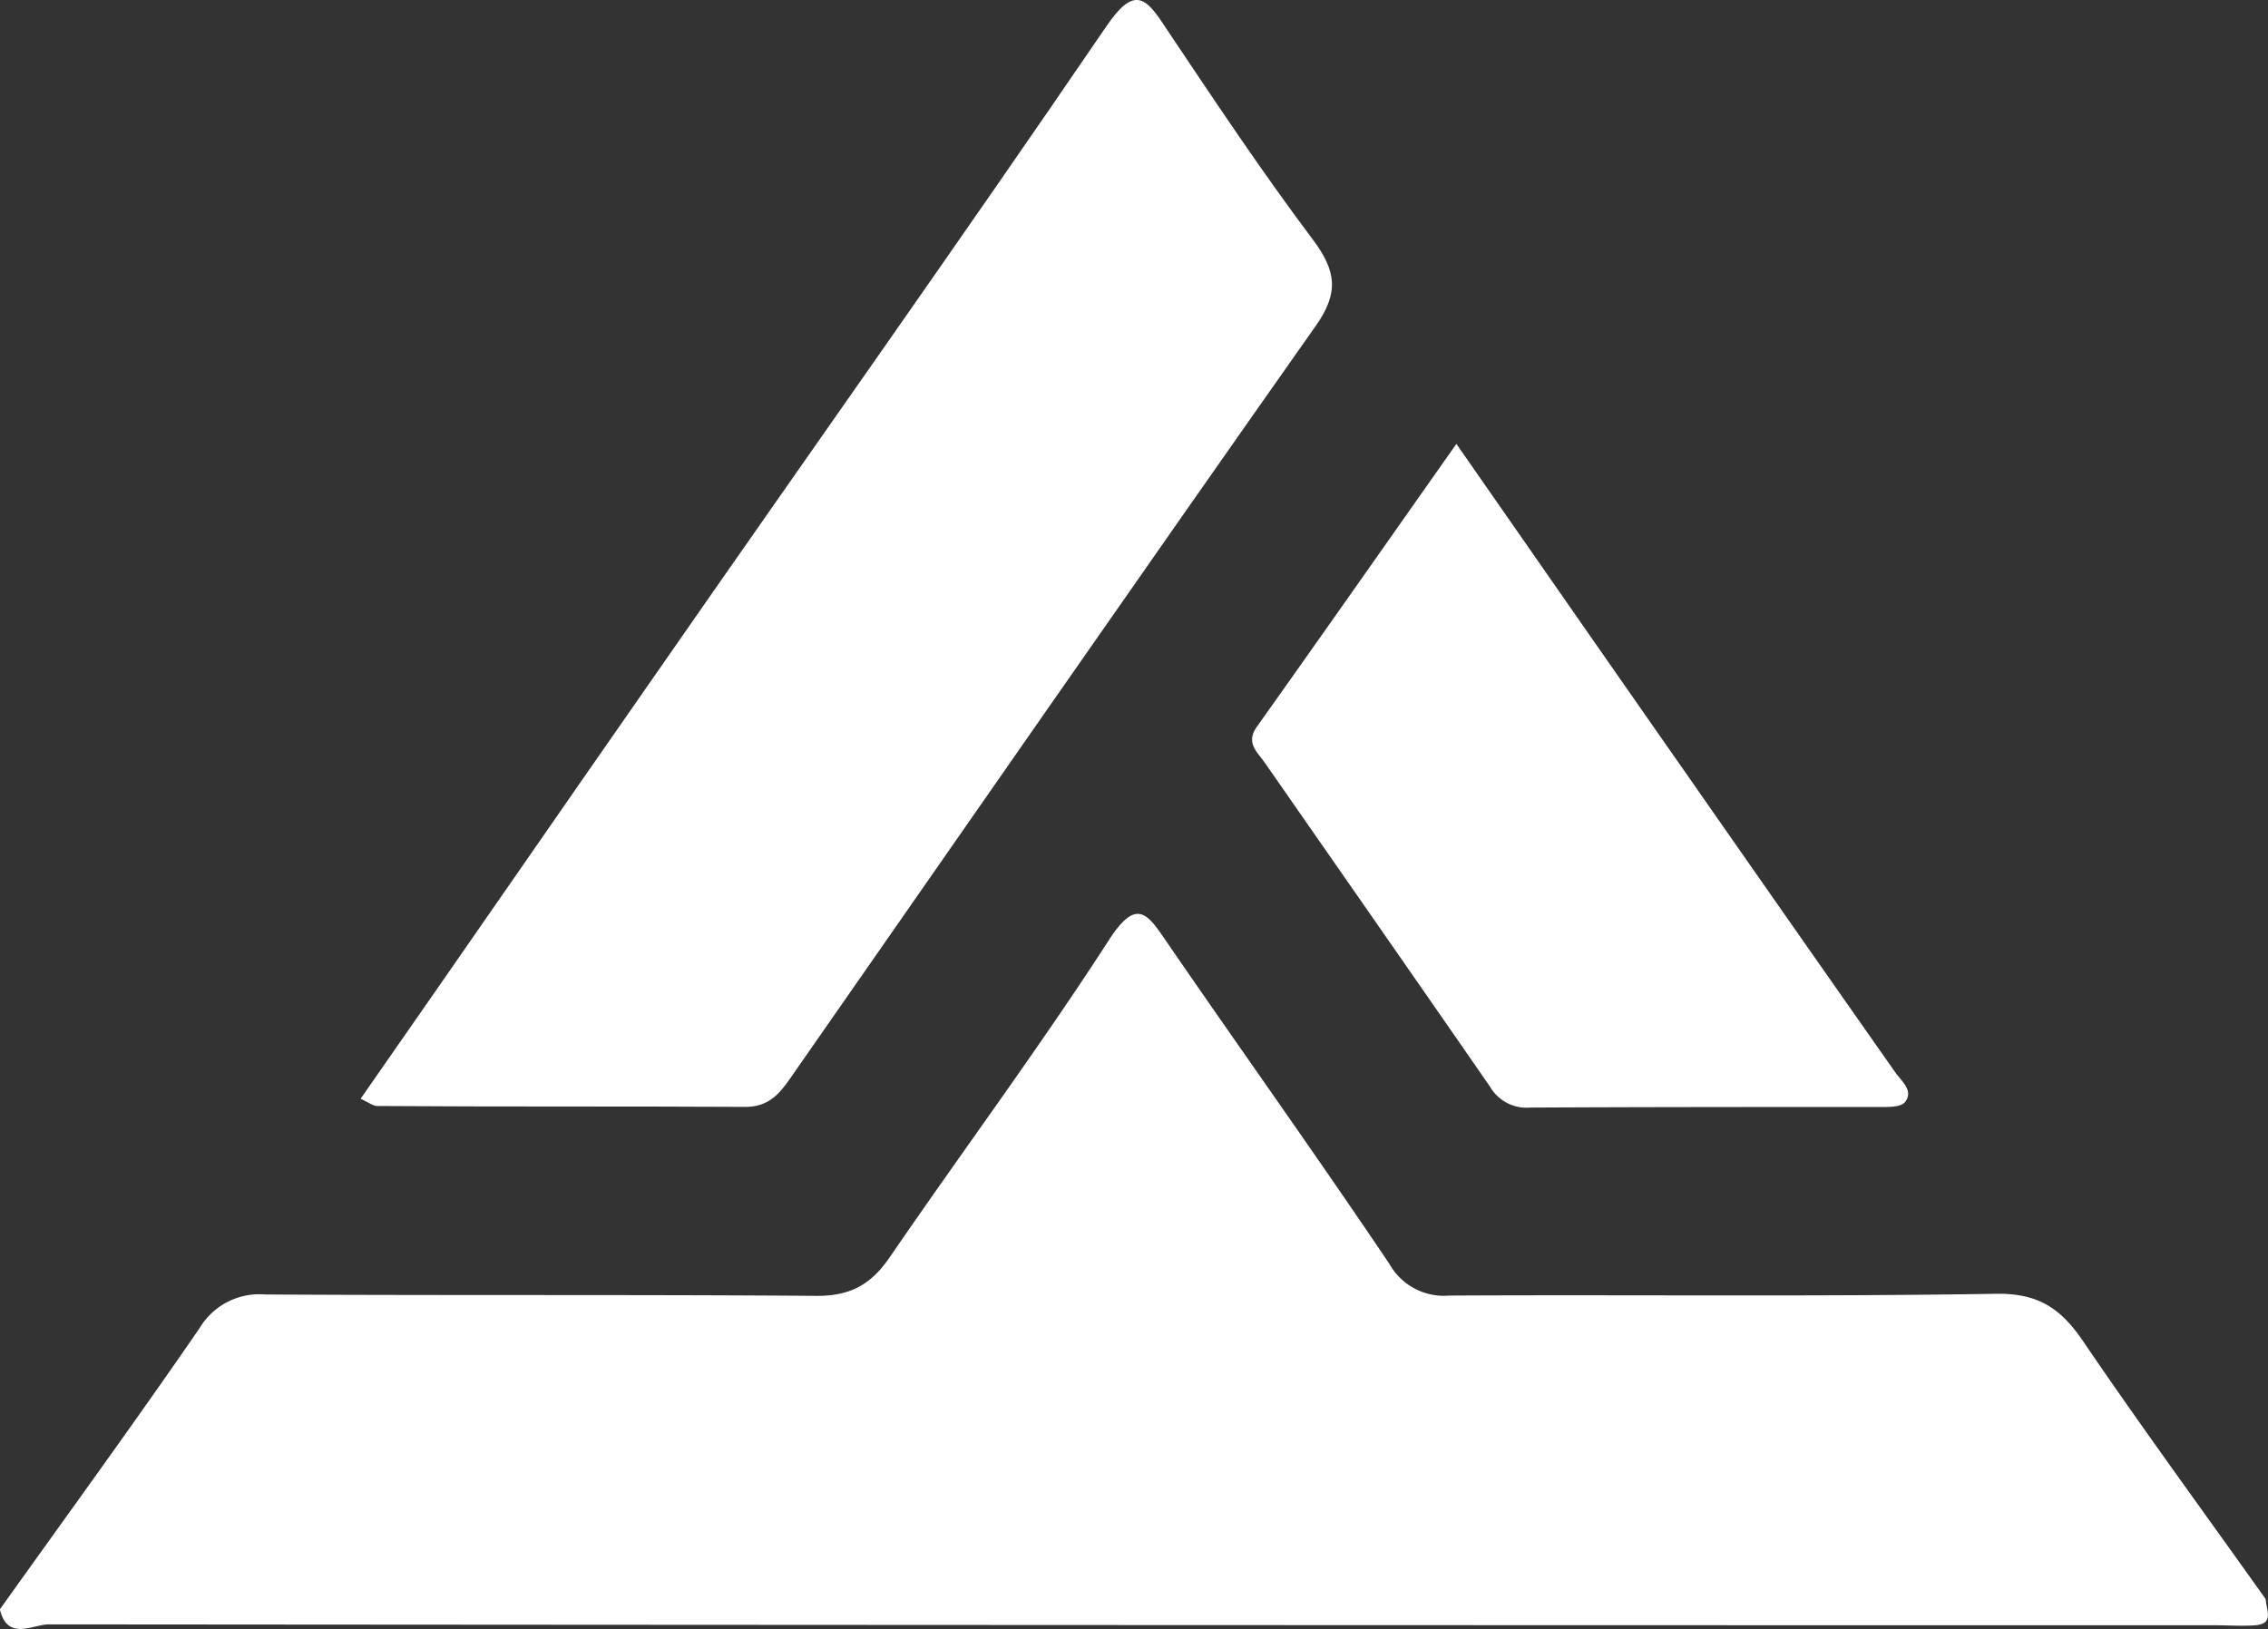
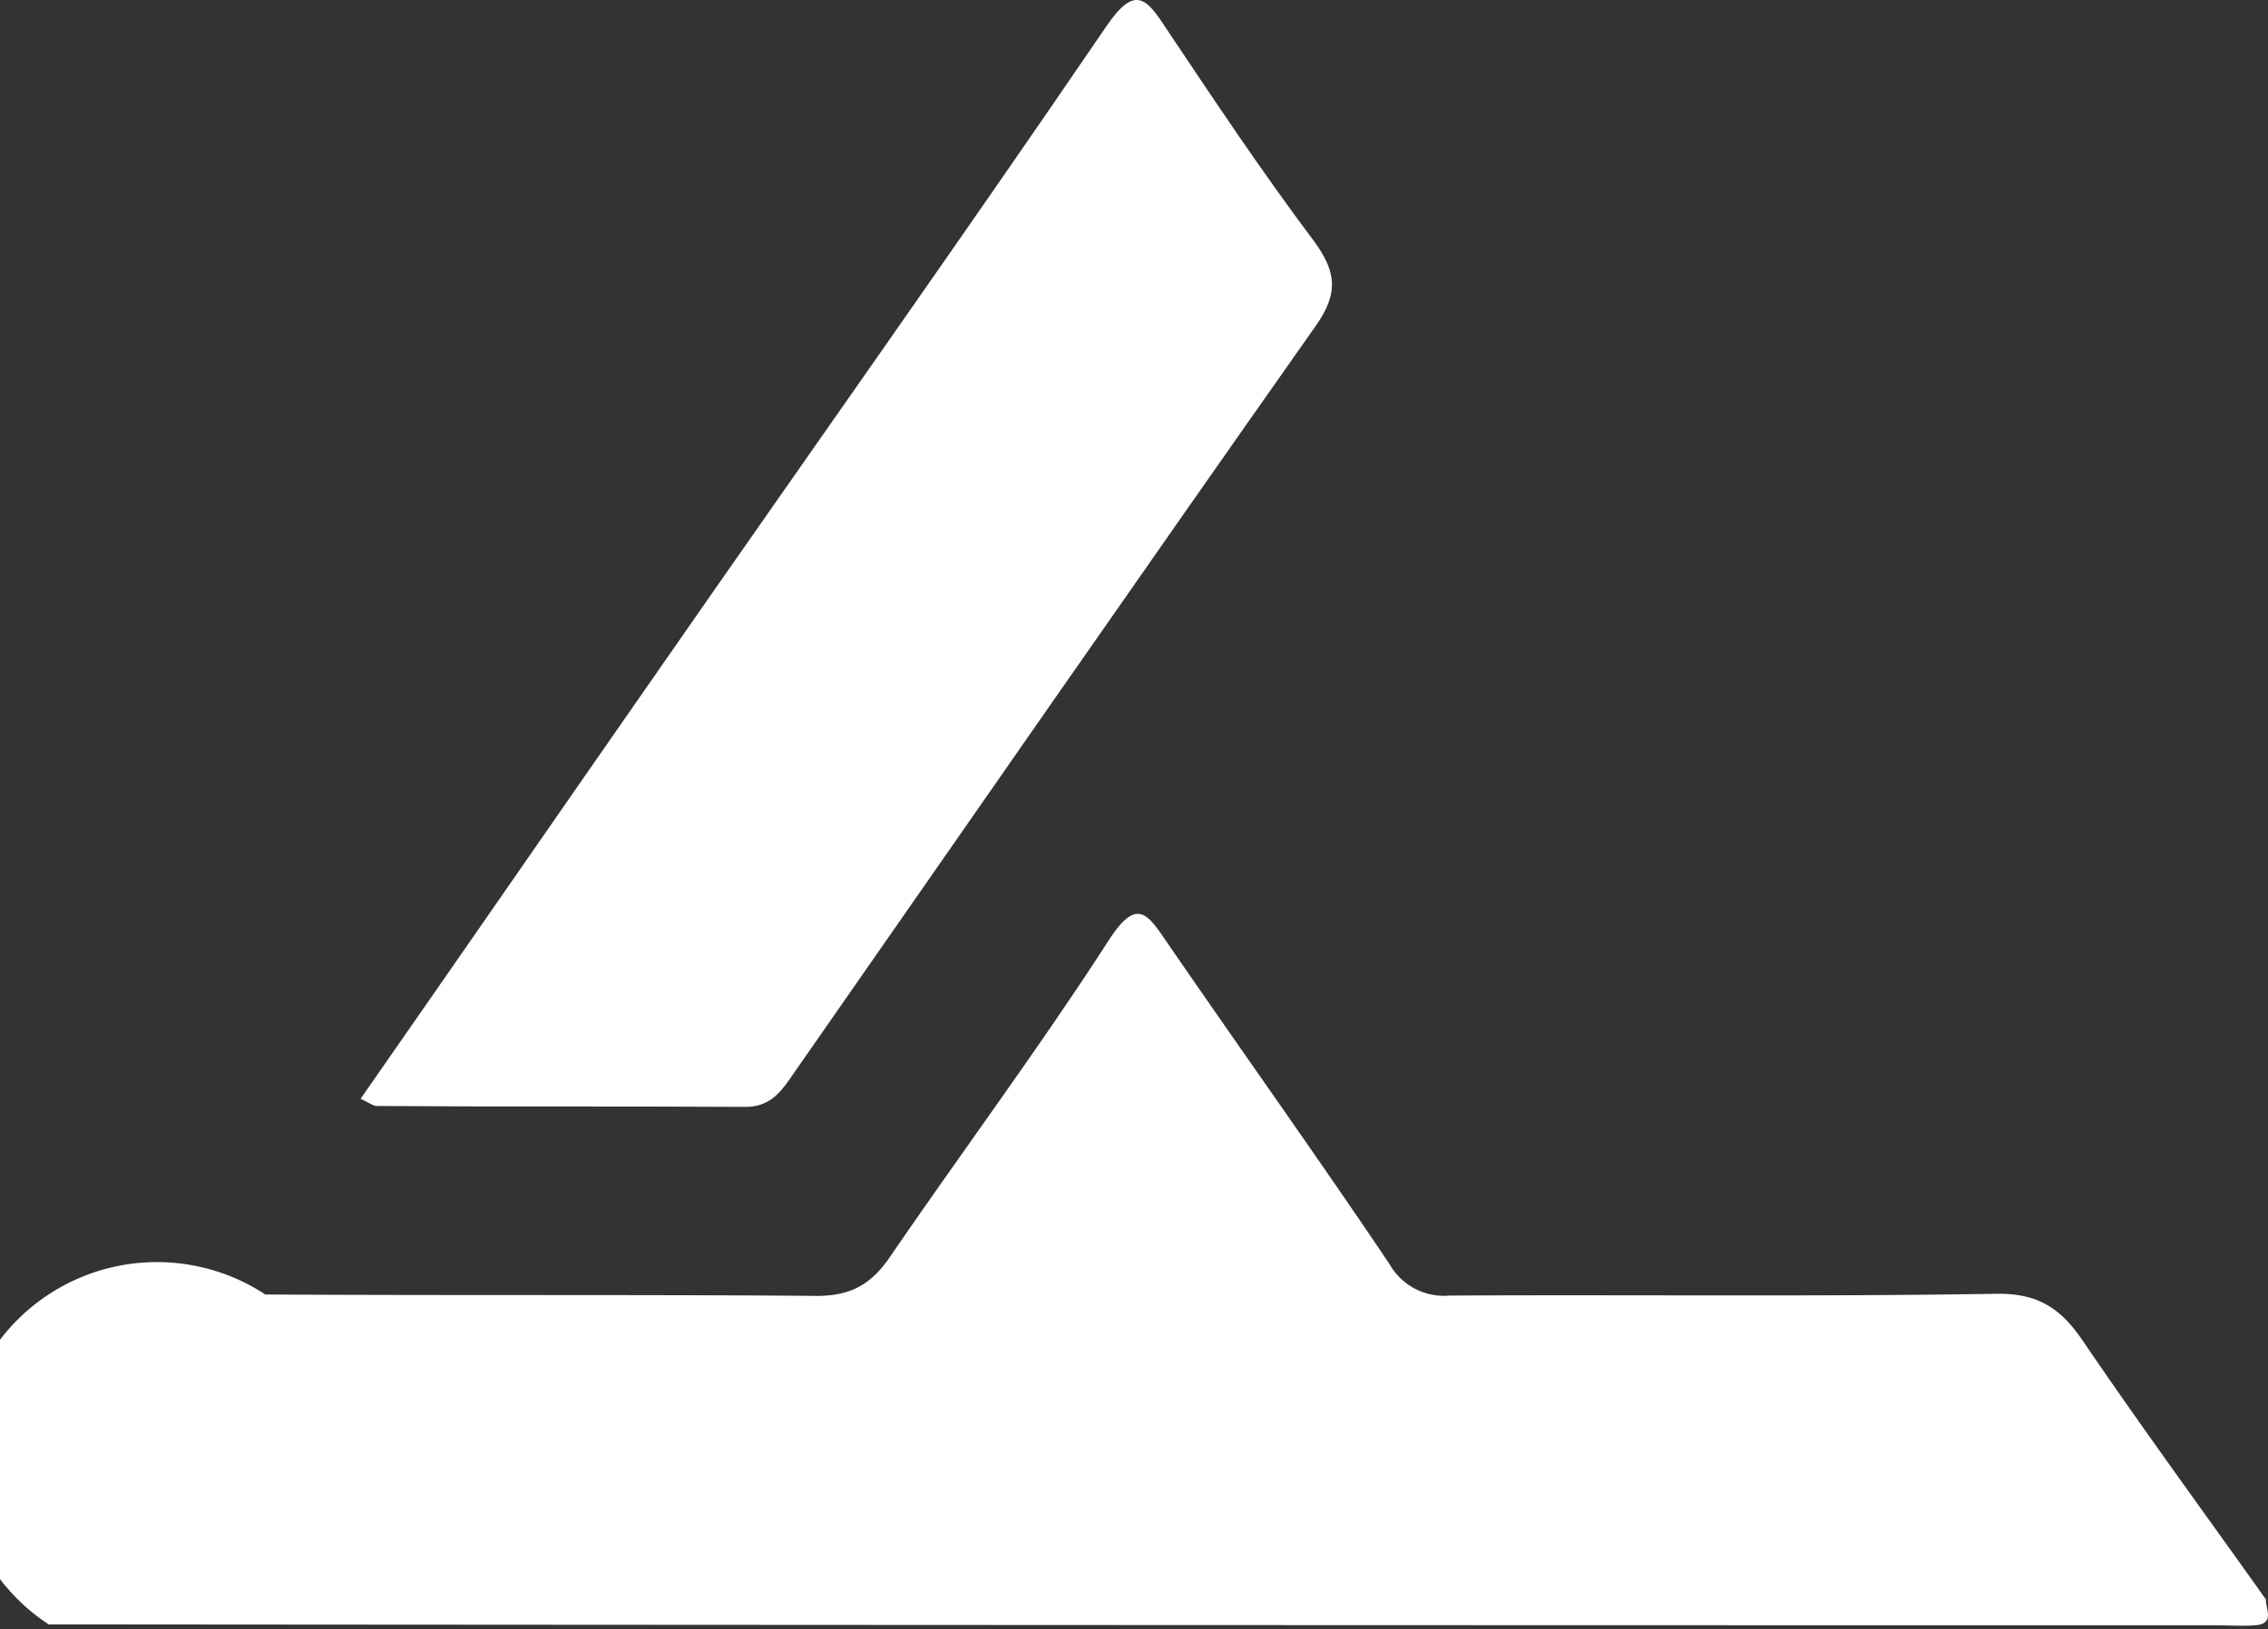
<svg xmlns="http://www.w3.org/2000/svg" viewBox="0 0 227.72 163.63">
  <rect x="0" y="0" width="227.72" height="163.63" fill="#333333" stroke="none" />
  <defs>
    <style>.cls-1{fill:#fff;}</style>
  </defs>
  <g id="Capa_2" data-name="Capa 2">
    <g id="Capa_1-2" data-name="Capa 1">
-       <path class="cls-1" d="M227.5,160.61c0,1,.92,2.46-1.06,2.61-1.32.1-2.66,0-4,0q-108.78,0-217.56-.09c-1.56,0-4.14,1.72-4.89-1.51,6.71-9.41,13.52-18.74,20.06-28.26A7,7,0,0,1,26.64,130c18.46.11,36.93,0,55.4.14,3.46,0,5.48-1.22,7.33-3.93,7.29-10.65,15-21,22-31.85,2.82-4.34,3.9-2.5,5.84.33,7.4,10.77,15,21.4,22.3,32.25a6.27,6.27,0,0,0,6,3.17c18.3-.1,36.61.12,54.9-.18,4.28-.07,6.53,1.5,8.75,4.77C215.13,143.48,221.38,152,227.5,160.61Z" />
+       <path class="cls-1" d="M227.5,160.61c0,1,.92,2.46-1.06,2.61-1.32.1-2.66,0-4,0q-108.78,0-217.56-.09A7,7,0,0,1,26.64,130c18.46.11,36.93,0,55.4.14,3.46,0,5.48-1.22,7.33-3.93,7.29-10.65,15-21,22-31.85,2.82-4.34,3.9-2.5,5.84.33,7.4,10.77,15,21.4,22.3,32.25a6.27,6.27,0,0,0,6,3.17c18.3-.1,36.61.12,54.9-.18,4.28-.07,6.53,1.5,8.75,4.77C215.13,143.48,221.38,152,227.5,160.61Z" />
      <path class="cls-1" d="M36.21,110.34C46.21,96,56.08,81.7,66,67.47c15-21.59,30.25-43.08,45.08-64.82,2.84-4.16,4-2.9,6,.19,4.79,7.15,9.56,14.33,14.73,21.21,2.33,3.12,2.68,5.3.31,8.66C114.4,57.87,96.85,83.17,79.24,108.44c-1.09,1.57-2.24,2.73-4.39,2.72-12.32-.07-24.64,0-37-.09C37.46,111.07,37,110.71,36.21,110.34Z" />
-       <path class="cls-1" d="M146.23,44.58c7.88,11.31,15.41,22.15,23,33q10.5,15.06,21.05,30.09c.63.9,1.89,1.86,1,3-.44.56-1.8.5-2.75.5-11.64,0-23.28,0-34.93.06a4.24,4.24,0,0,1-4-2.11C142,98.15,134.45,87.31,126.89,76.45c-.74-1-1.8-1.92-.69-3.47C132.79,63.71,139.31,54.4,146.23,44.58Z" />
    </g>
  </g>
</svg>